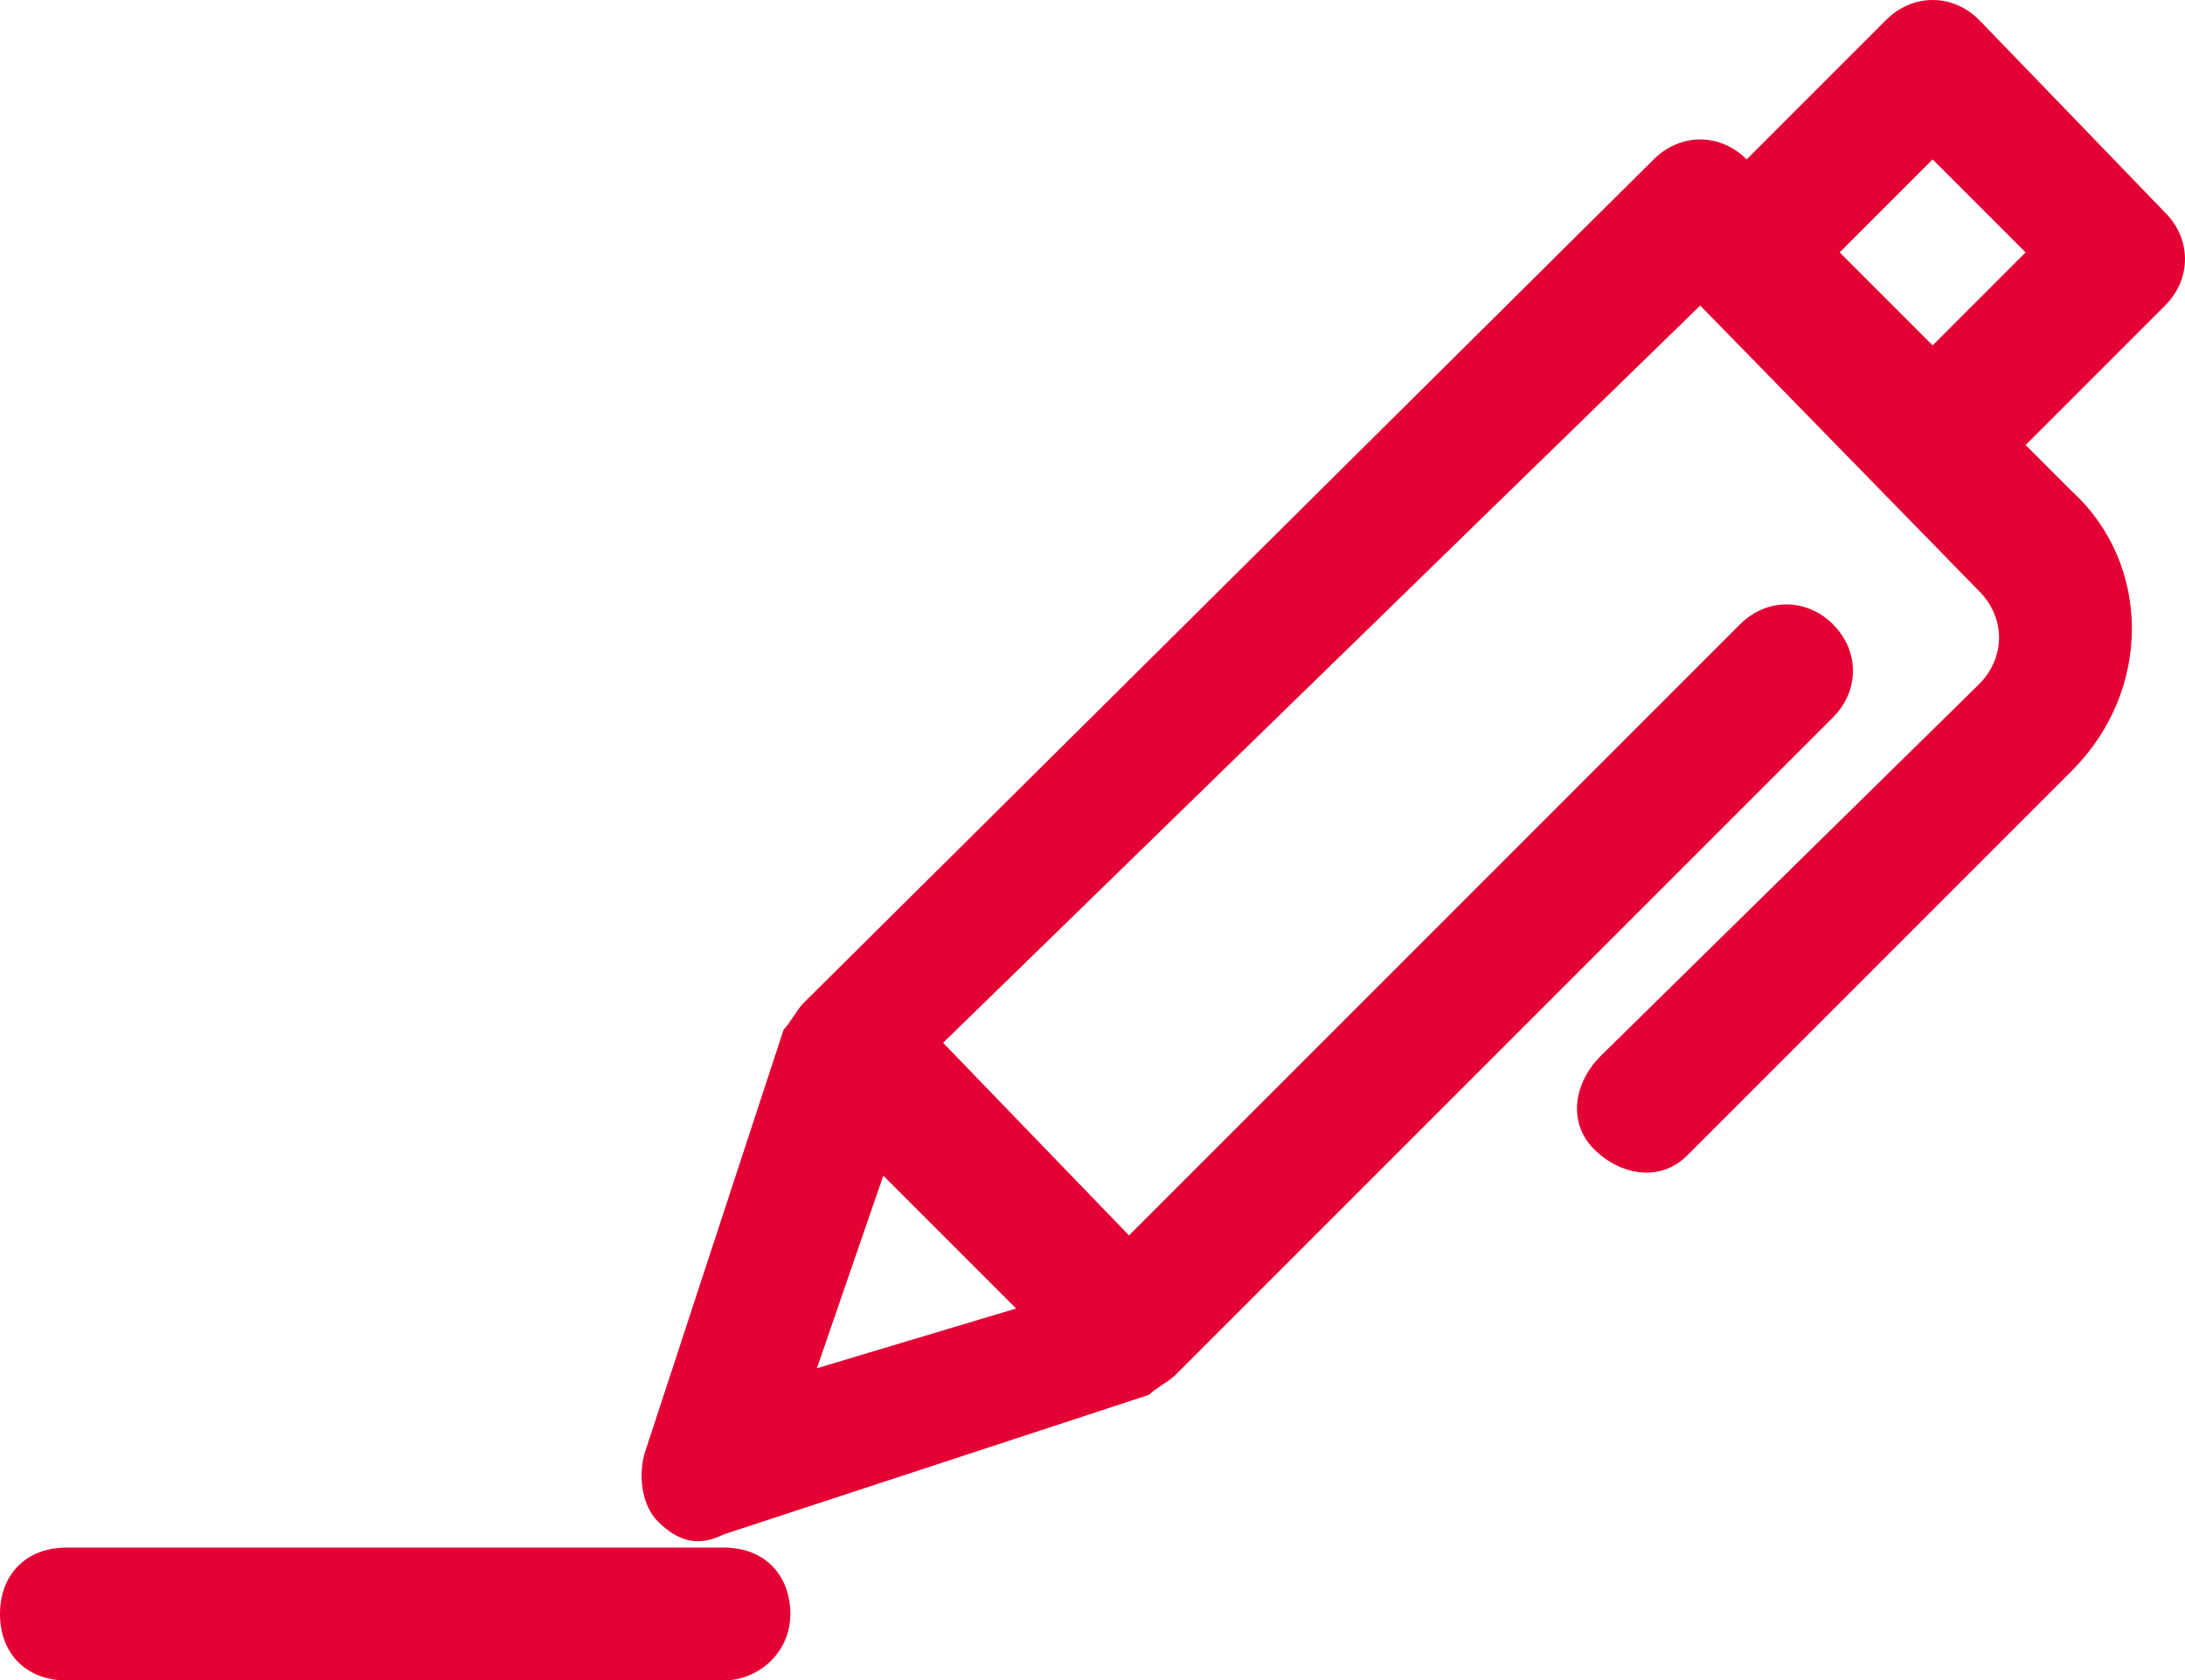
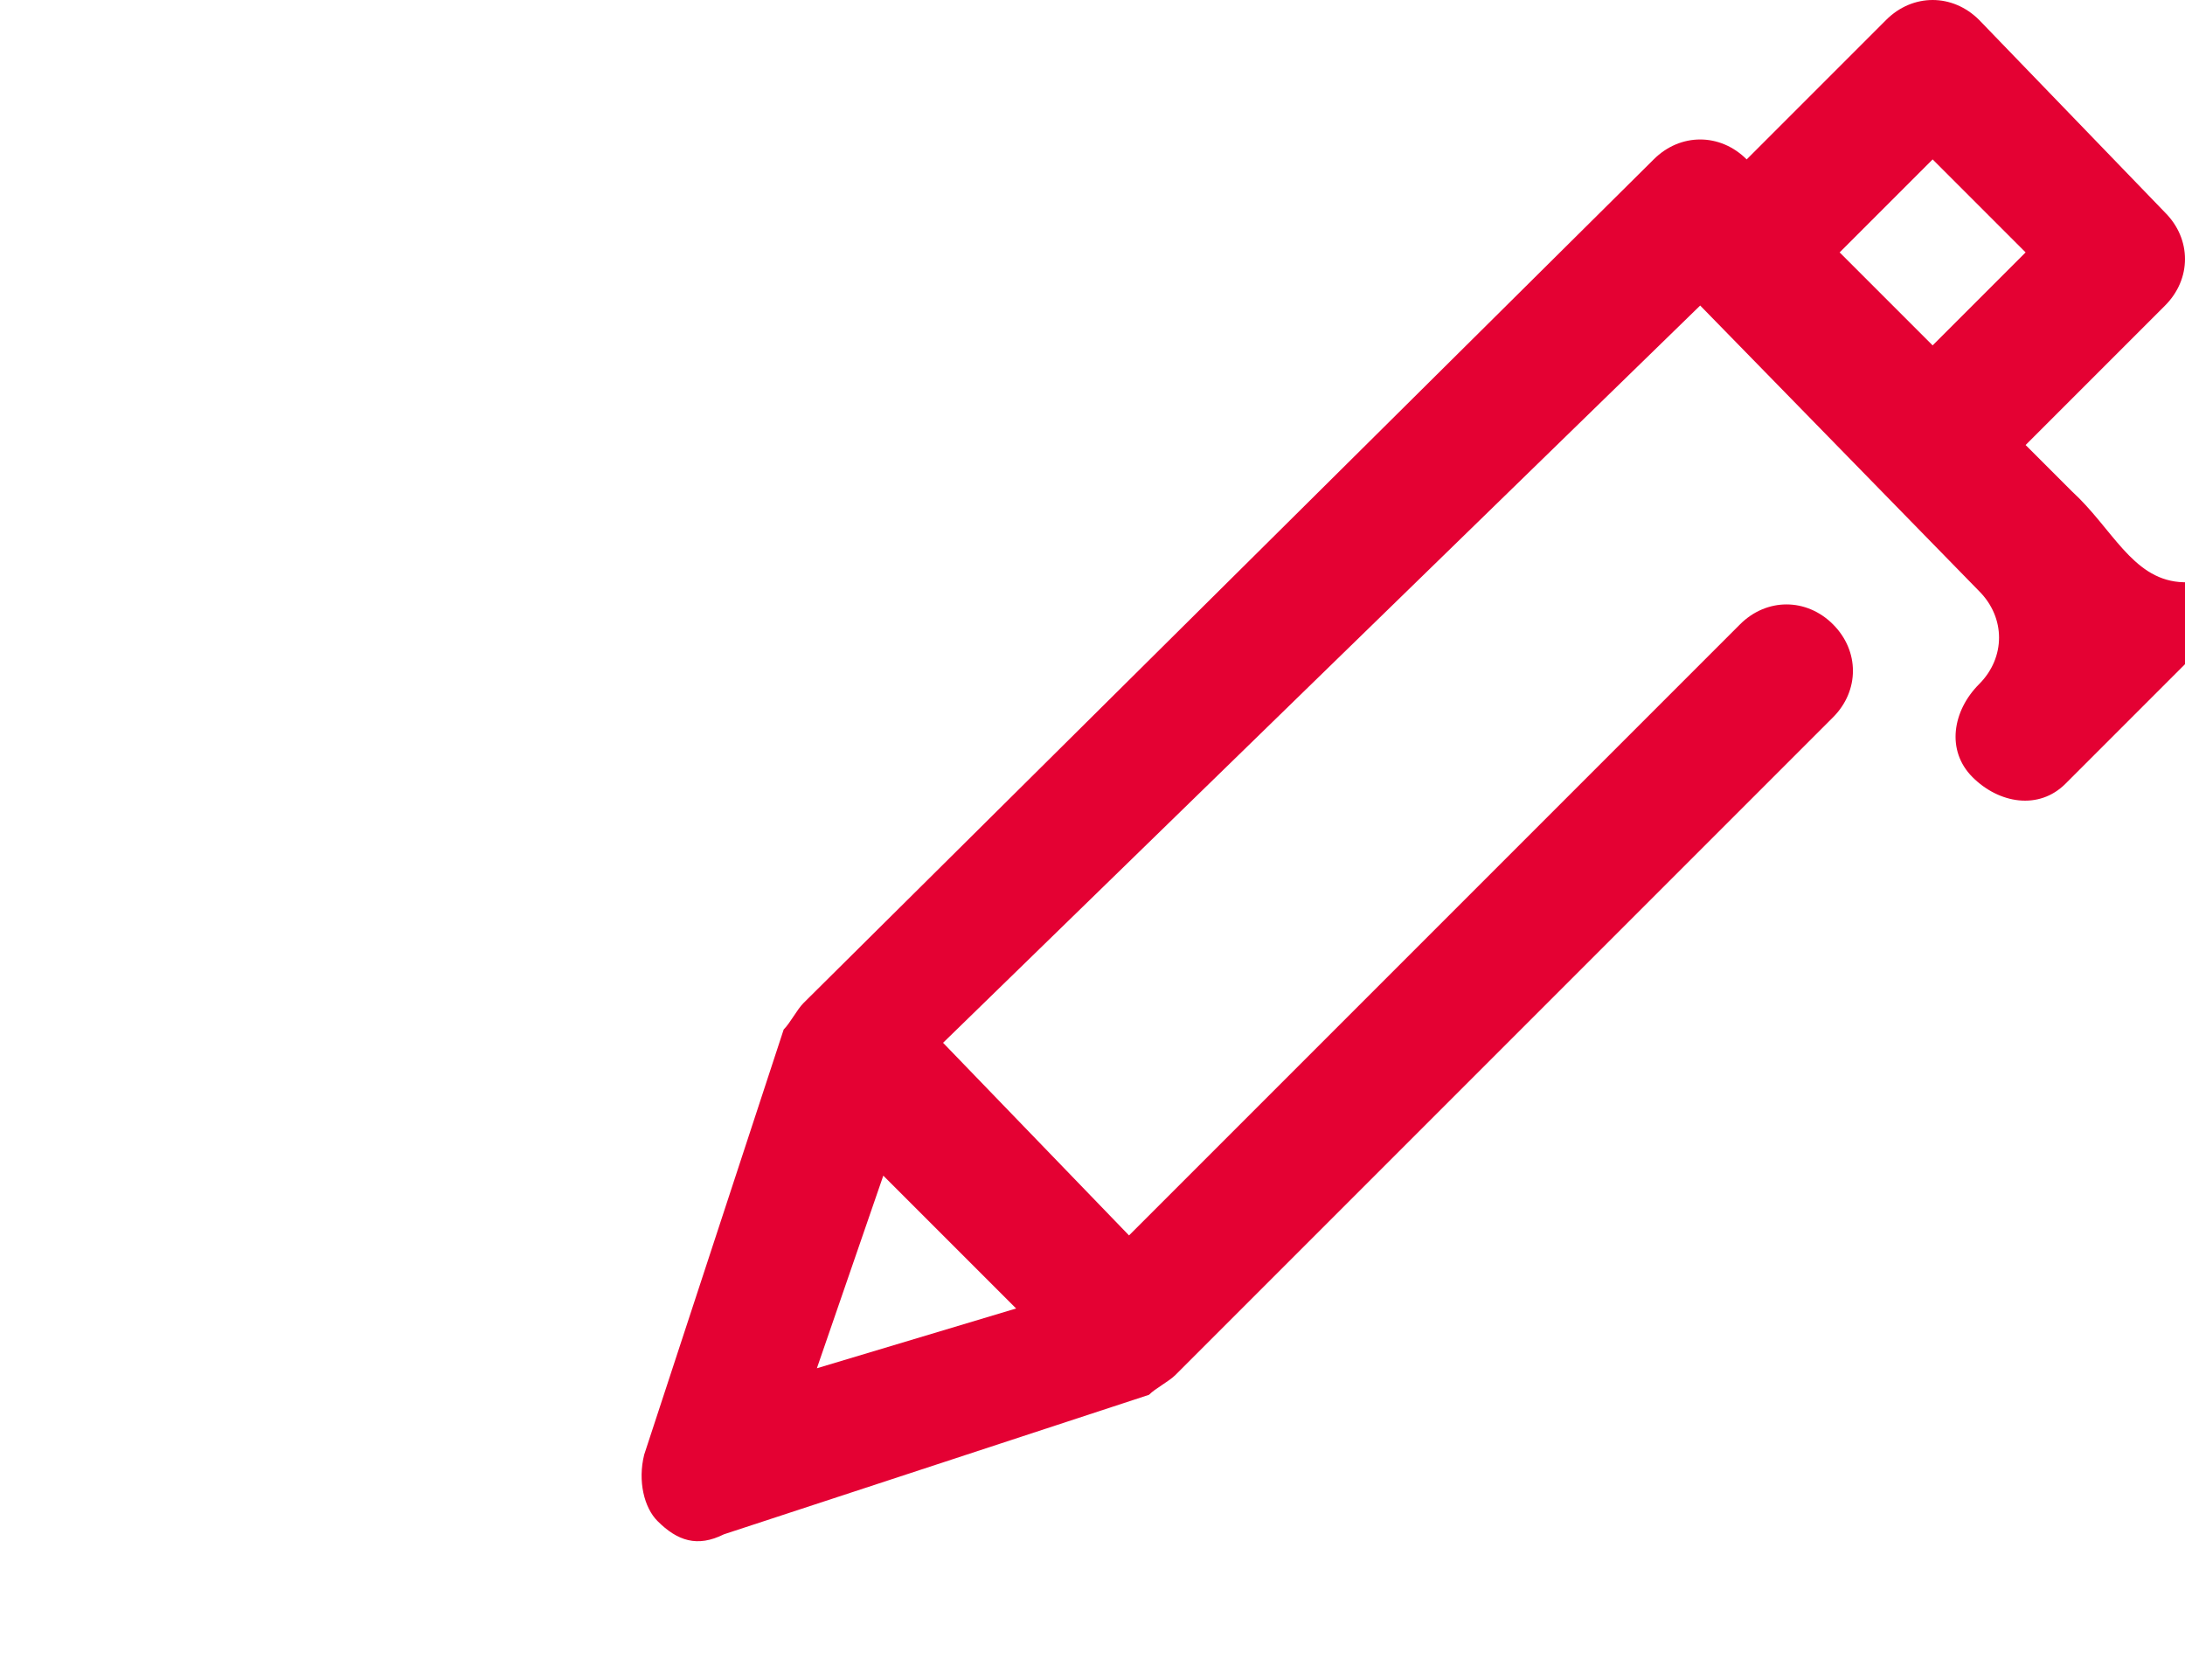
<svg xmlns="http://www.w3.org/2000/svg" version="1.1" id="Calque_1" x="0px" y="0px" viewBox="0 0 32.9 25.3" style="enable-background:new 0 0 32.9 25.3;" xml:space="preserve">
  <style type="text/css">
	.st0{fill:#E40133;}
</style>
-   <path class="st0" d="M31.2,7.4l-0.7-0.7l2.1-2.1c0.4-0.4,0.4-1,0-1.4l-2.8-2.9c-0.4-0.4-1-0.4-1.4,0l-2.1,2.1c-0.4-0.4-1-0.4-1.4,0  L12.1,15.1c-0.1,0.1-0.2,0.3-0.3,0.4l0,0l-2.1,6.4c-0.1,0.4,0,0.8,0.2,1l0,0c0.3,0.3,0.6,0.4,1,0.2l6.4-2.1l0,0  c0.1-0.1,0.3-0.2,0.4-0.3l9.9-9.9c0.4-0.4,0.4-1,0-1.4c0,0,0,0,0,0c-0.4-0.4-1-0.4-1.4,0l-9.2,9.2l-2.8-2.9L25.6,4.6l4.2,4.3  c0.4,0.4,0.4,1,0,1.4l-5.7,5.6c-0.4,0.4-0.5,1-0.1,1.4s1,0.5,1.4,0.1c0,0,0.1-0.1,0.1-0.1l5.7-5.7C32.4,10.4,32.4,8.5,31.2,7.4z   M12.3,20.6l1-2.9l2,2L12.3,20.6z M27.7,3.8l1.4-1.4l1.4,1.4l-1.4,1.4L27.7,3.8z" />
-   <path class="st0" d="M10.9,25.3H1c-0.6,0-1-0.4-1-1s0.4-1,1-1h9.9c0.6,0,1,0.4,1,1S11.4,25.3,10.9,25.3z" />
+   <path class="st0" d="M31.2,7.4l-0.7-0.7l2.1-2.1c0.4-0.4,0.4-1,0-1.4l-2.8-2.9c-0.4-0.4-1-0.4-1.4,0l-2.1,2.1c-0.4-0.4-1-0.4-1.4,0  L12.1,15.1c-0.1,0.1-0.2,0.3-0.3,0.4l0,0l-2.1,6.4c-0.1,0.4,0,0.8,0.2,1l0,0c0.3,0.3,0.6,0.4,1,0.2l6.4-2.1l0,0  c0.1-0.1,0.3-0.2,0.4-0.3l9.9-9.9c0.4-0.4,0.4-1,0-1.4c0,0,0,0,0,0c-0.4-0.4-1-0.4-1.4,0l-9.2,9.2l-2.8-2.9L25.6,4.6l4.2,4.3  c0.4,0.4,0.4,1,0,1.4c-0.4,0.4-0.5,1-0.1,1.4s1,0.5,1.4,0.1c0,0,0.1-0.1,0.1-0.1l5.7-5.7C32.4,10.4,32.4,8.5,31.2,7.4z   M12.3,20.6l1-2.9l2,2L12.3,20.6z M27.7,3.8l1.4-1.4l1.4,1.4l-1.4,1.4L27.7,3.8z" />
</svg>